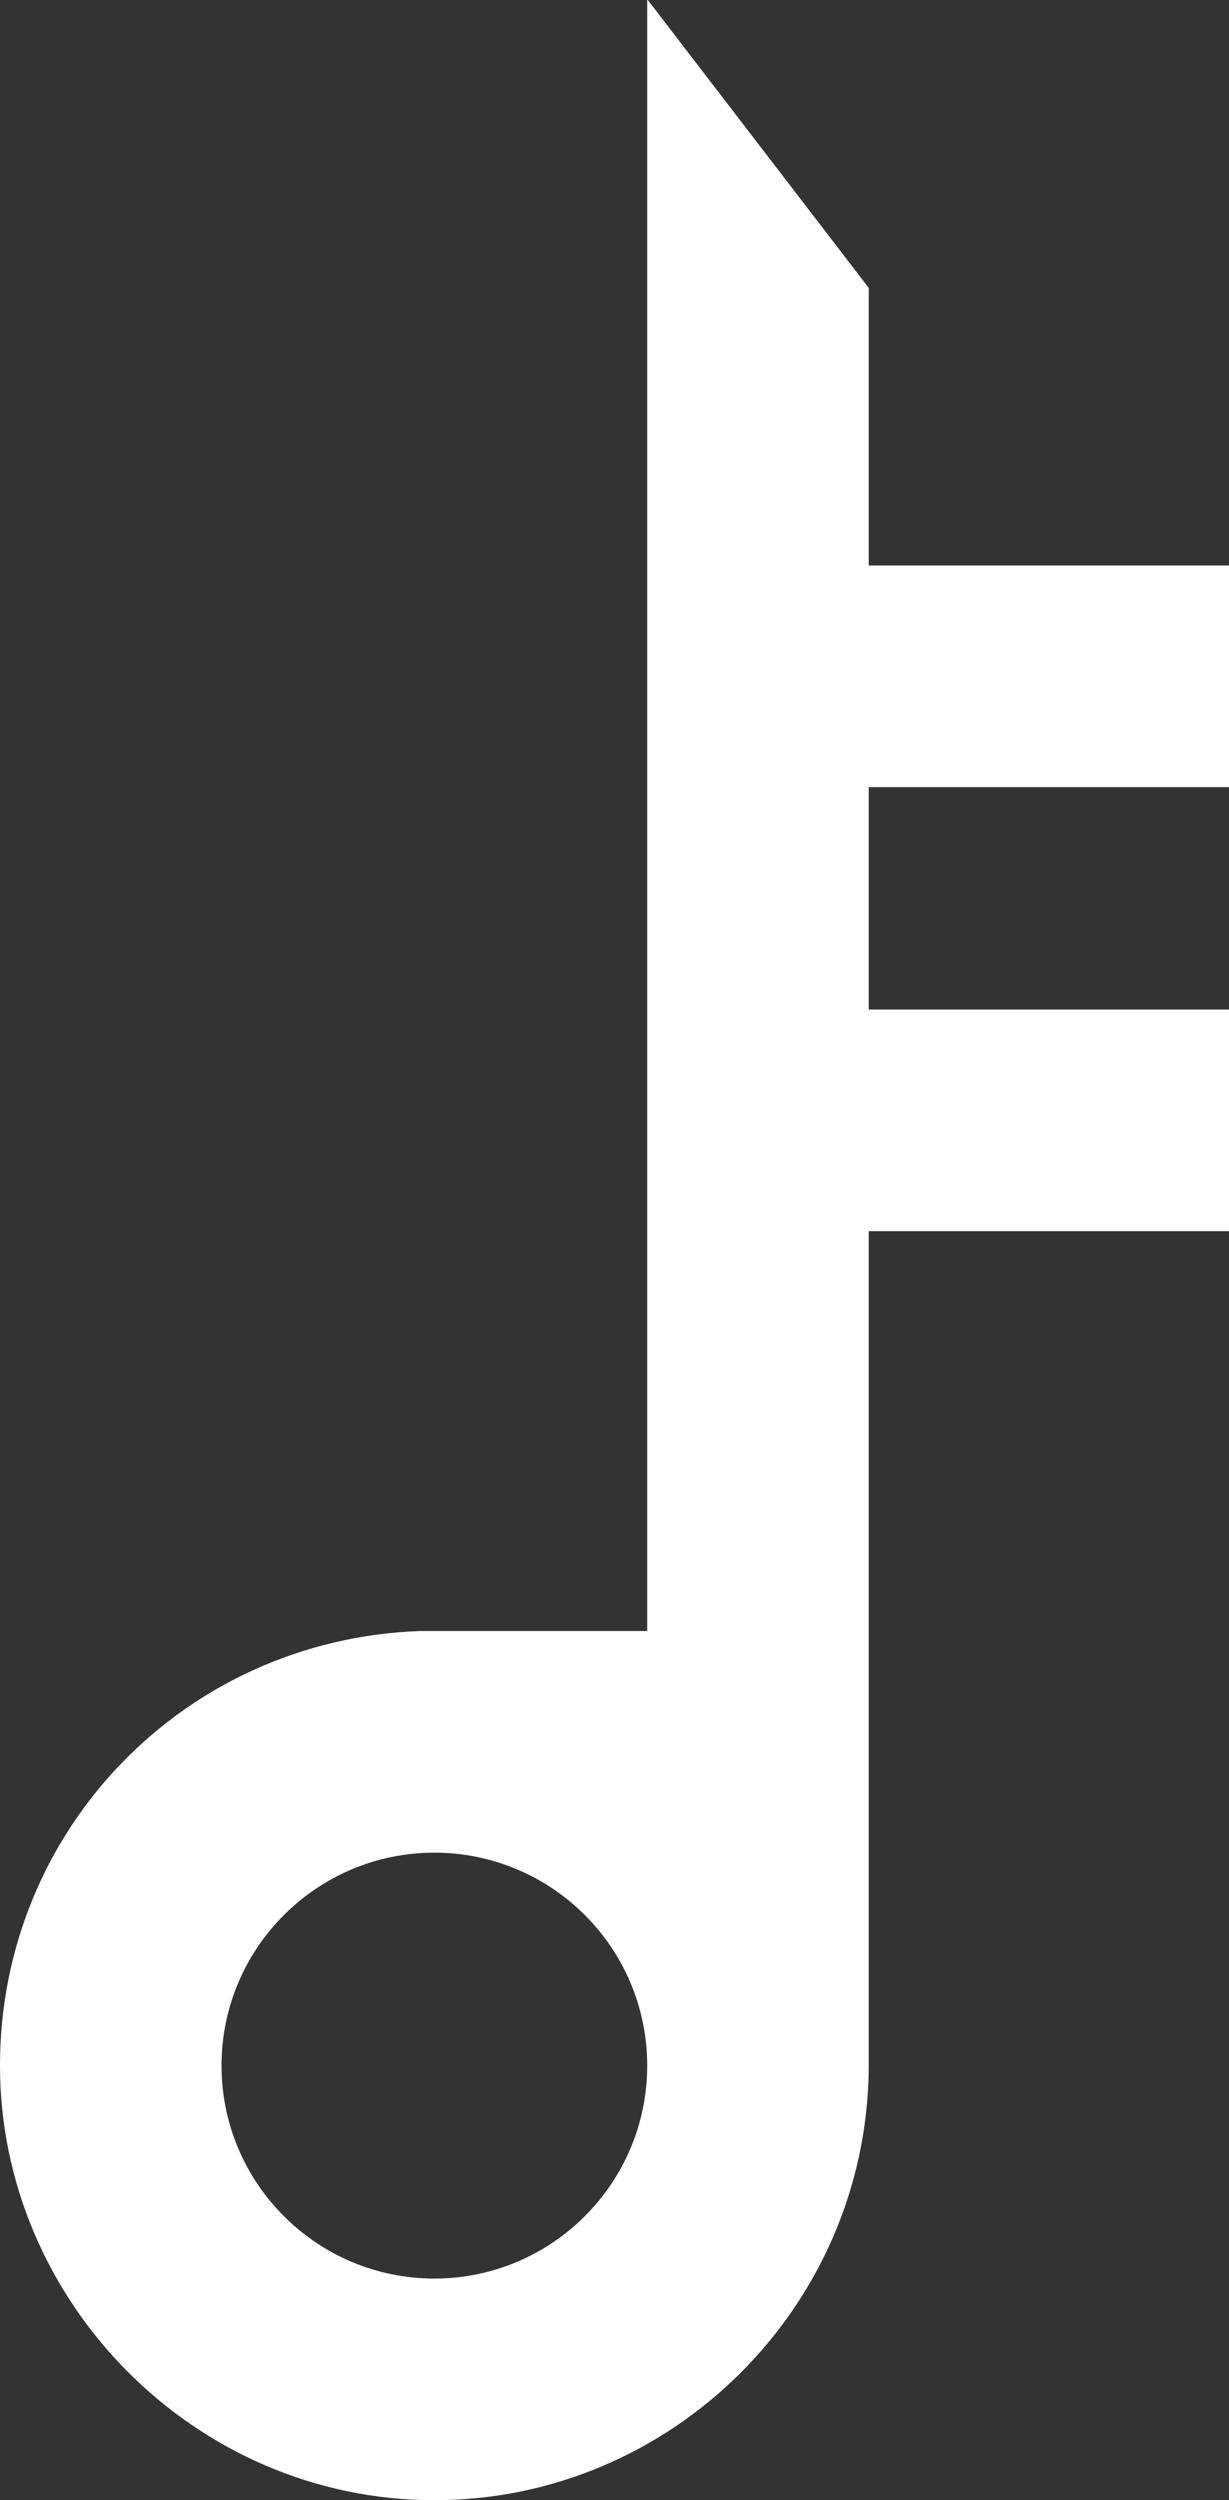
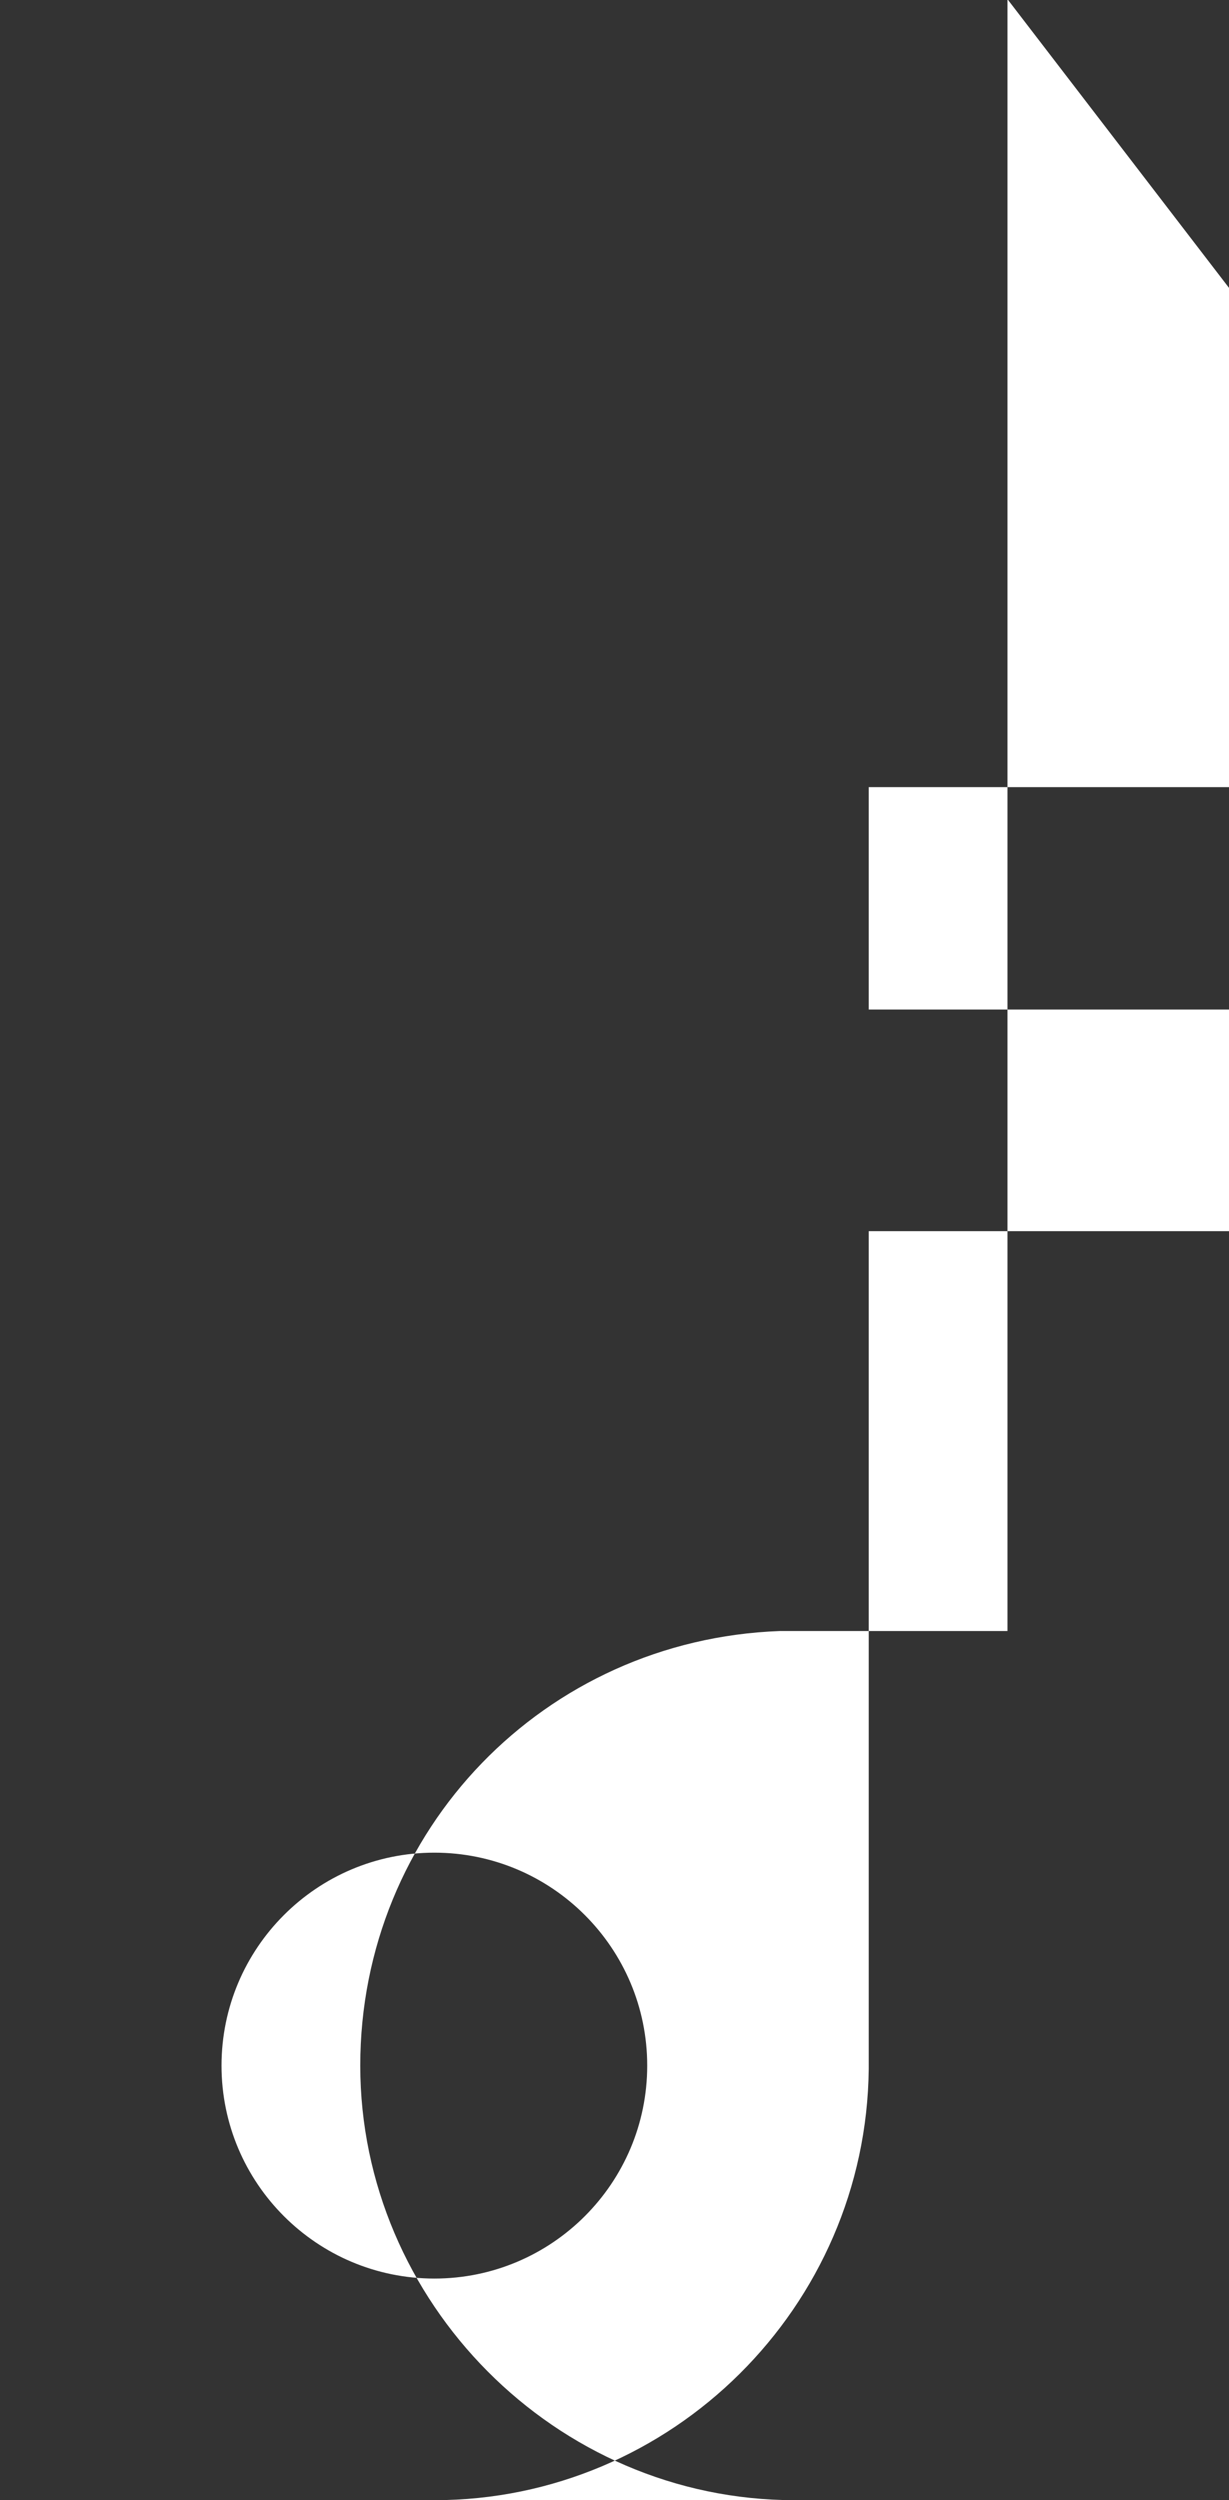
<svg xmlns="http://www.w3.org/2000/svg" id="_レイヤー_2" data-name="レイヤー 2" viewBox="0 0 15.59 31.7">
  <rect x="0" y="0" width="15.59" height="31.7" fill="#333333" stroke="none" />
  <defs>
    <style>
      .cls-1 {
        fill: #fff;
      }
    </style>
  </defs>
  <g id="_レイヤー_1-2" data-name="レイヤー 1">
-     <path class="cls-1" d="M5.51,31.7c3.01,0,5.48-2.45,5.51-5.47v-.15s0-10.47,0-10.47h4.57v-2.81h-4.57v-2.82h4.57v-2.81h-4.57v-3.52l-2.81-3.66v20.69h-2.89c-2.98.11-5.32,2.52-5.32,5.51s2.47,5.51,5.51,5.51ZM5.51,23.49c1.49,0,2.7,1.21,2.7,2.7s-1.21,2.7-2.7,2.7-2.7-1.21-2.7-2.7,1.21-2.7,2.7-2.7Z" />
+     <path class="cls-1" d="M5.51,31.7c3.01,0,5.48-2.45,5.51-5.47v-.15s0-10.47,0-10.47h4.57v-2.81h-4.57v-2.82h4.57v-2.81v-3.52l-2.81-3.66v20.69h-2.89c-2.98.11-5.32,2.52-5.32,5.51s2.47,5.51,5.51,5.51ZM5.51,23.49c1.49,0,2.7,1.21,2.7,2.7s-1.21,2.7-2.7,2.7-2.7-1.21-2.7-2.7,1.21-2.7,2.7-2.7Z" />
  </g>
</svg>